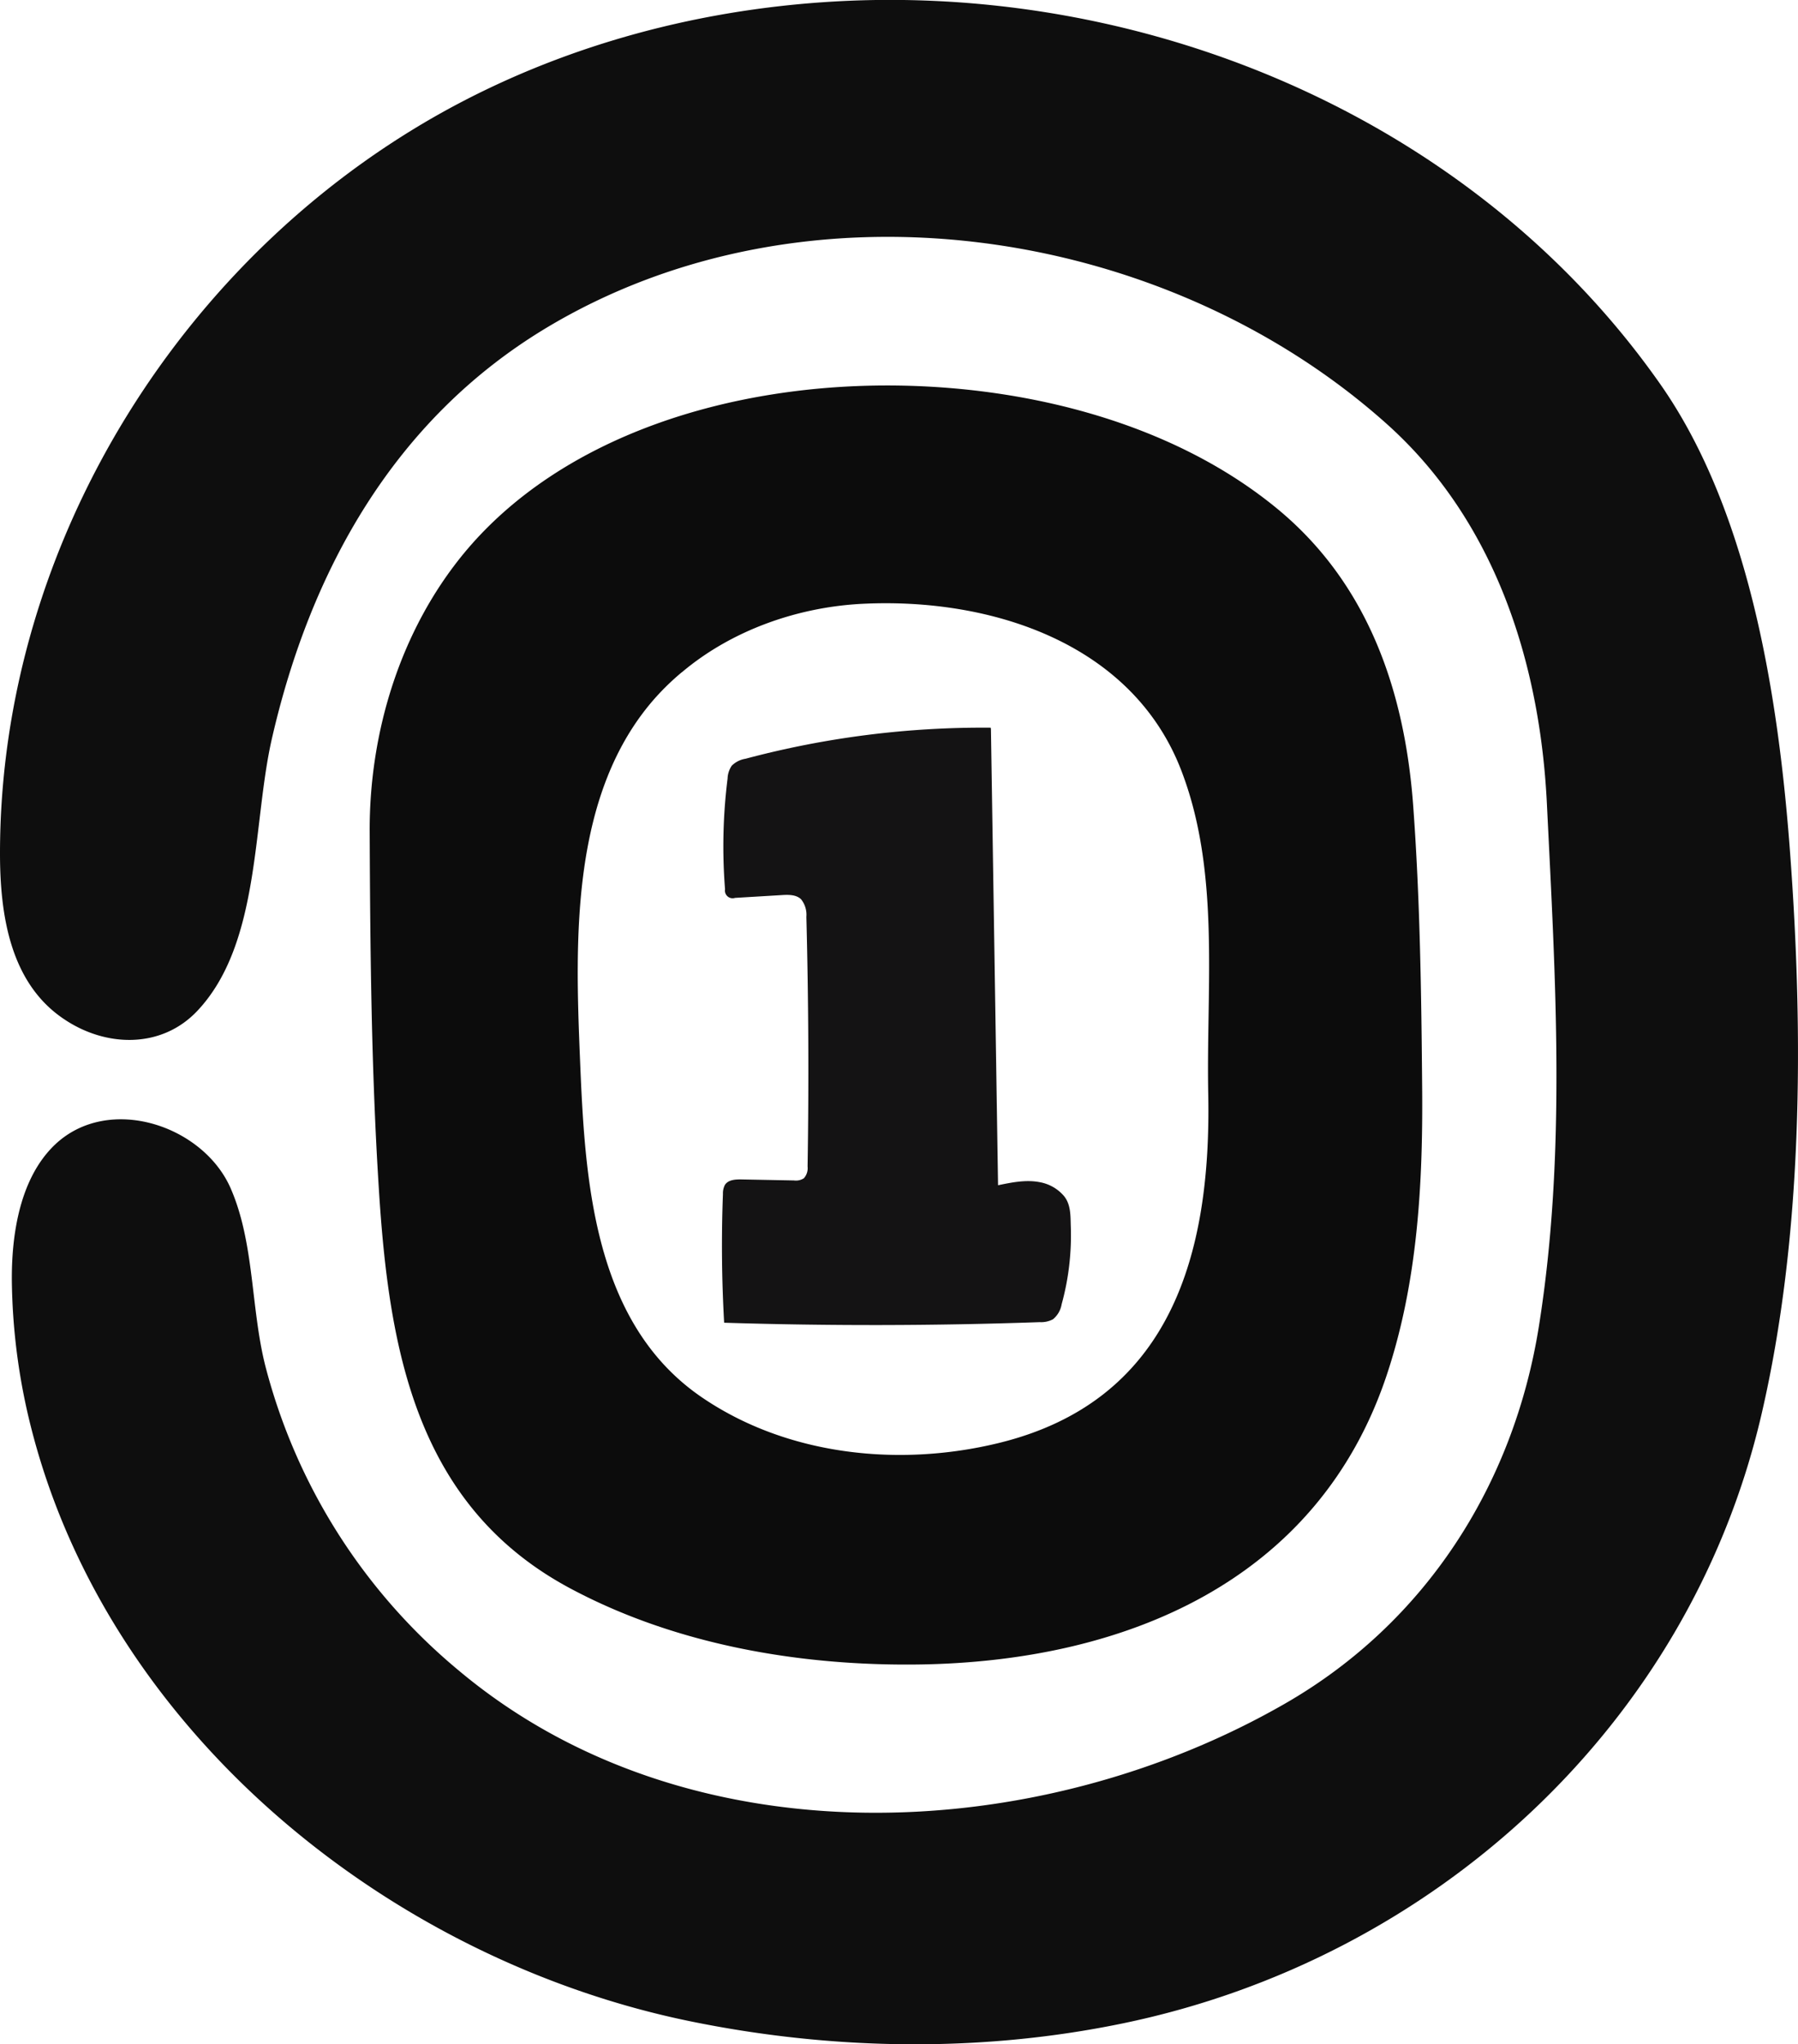
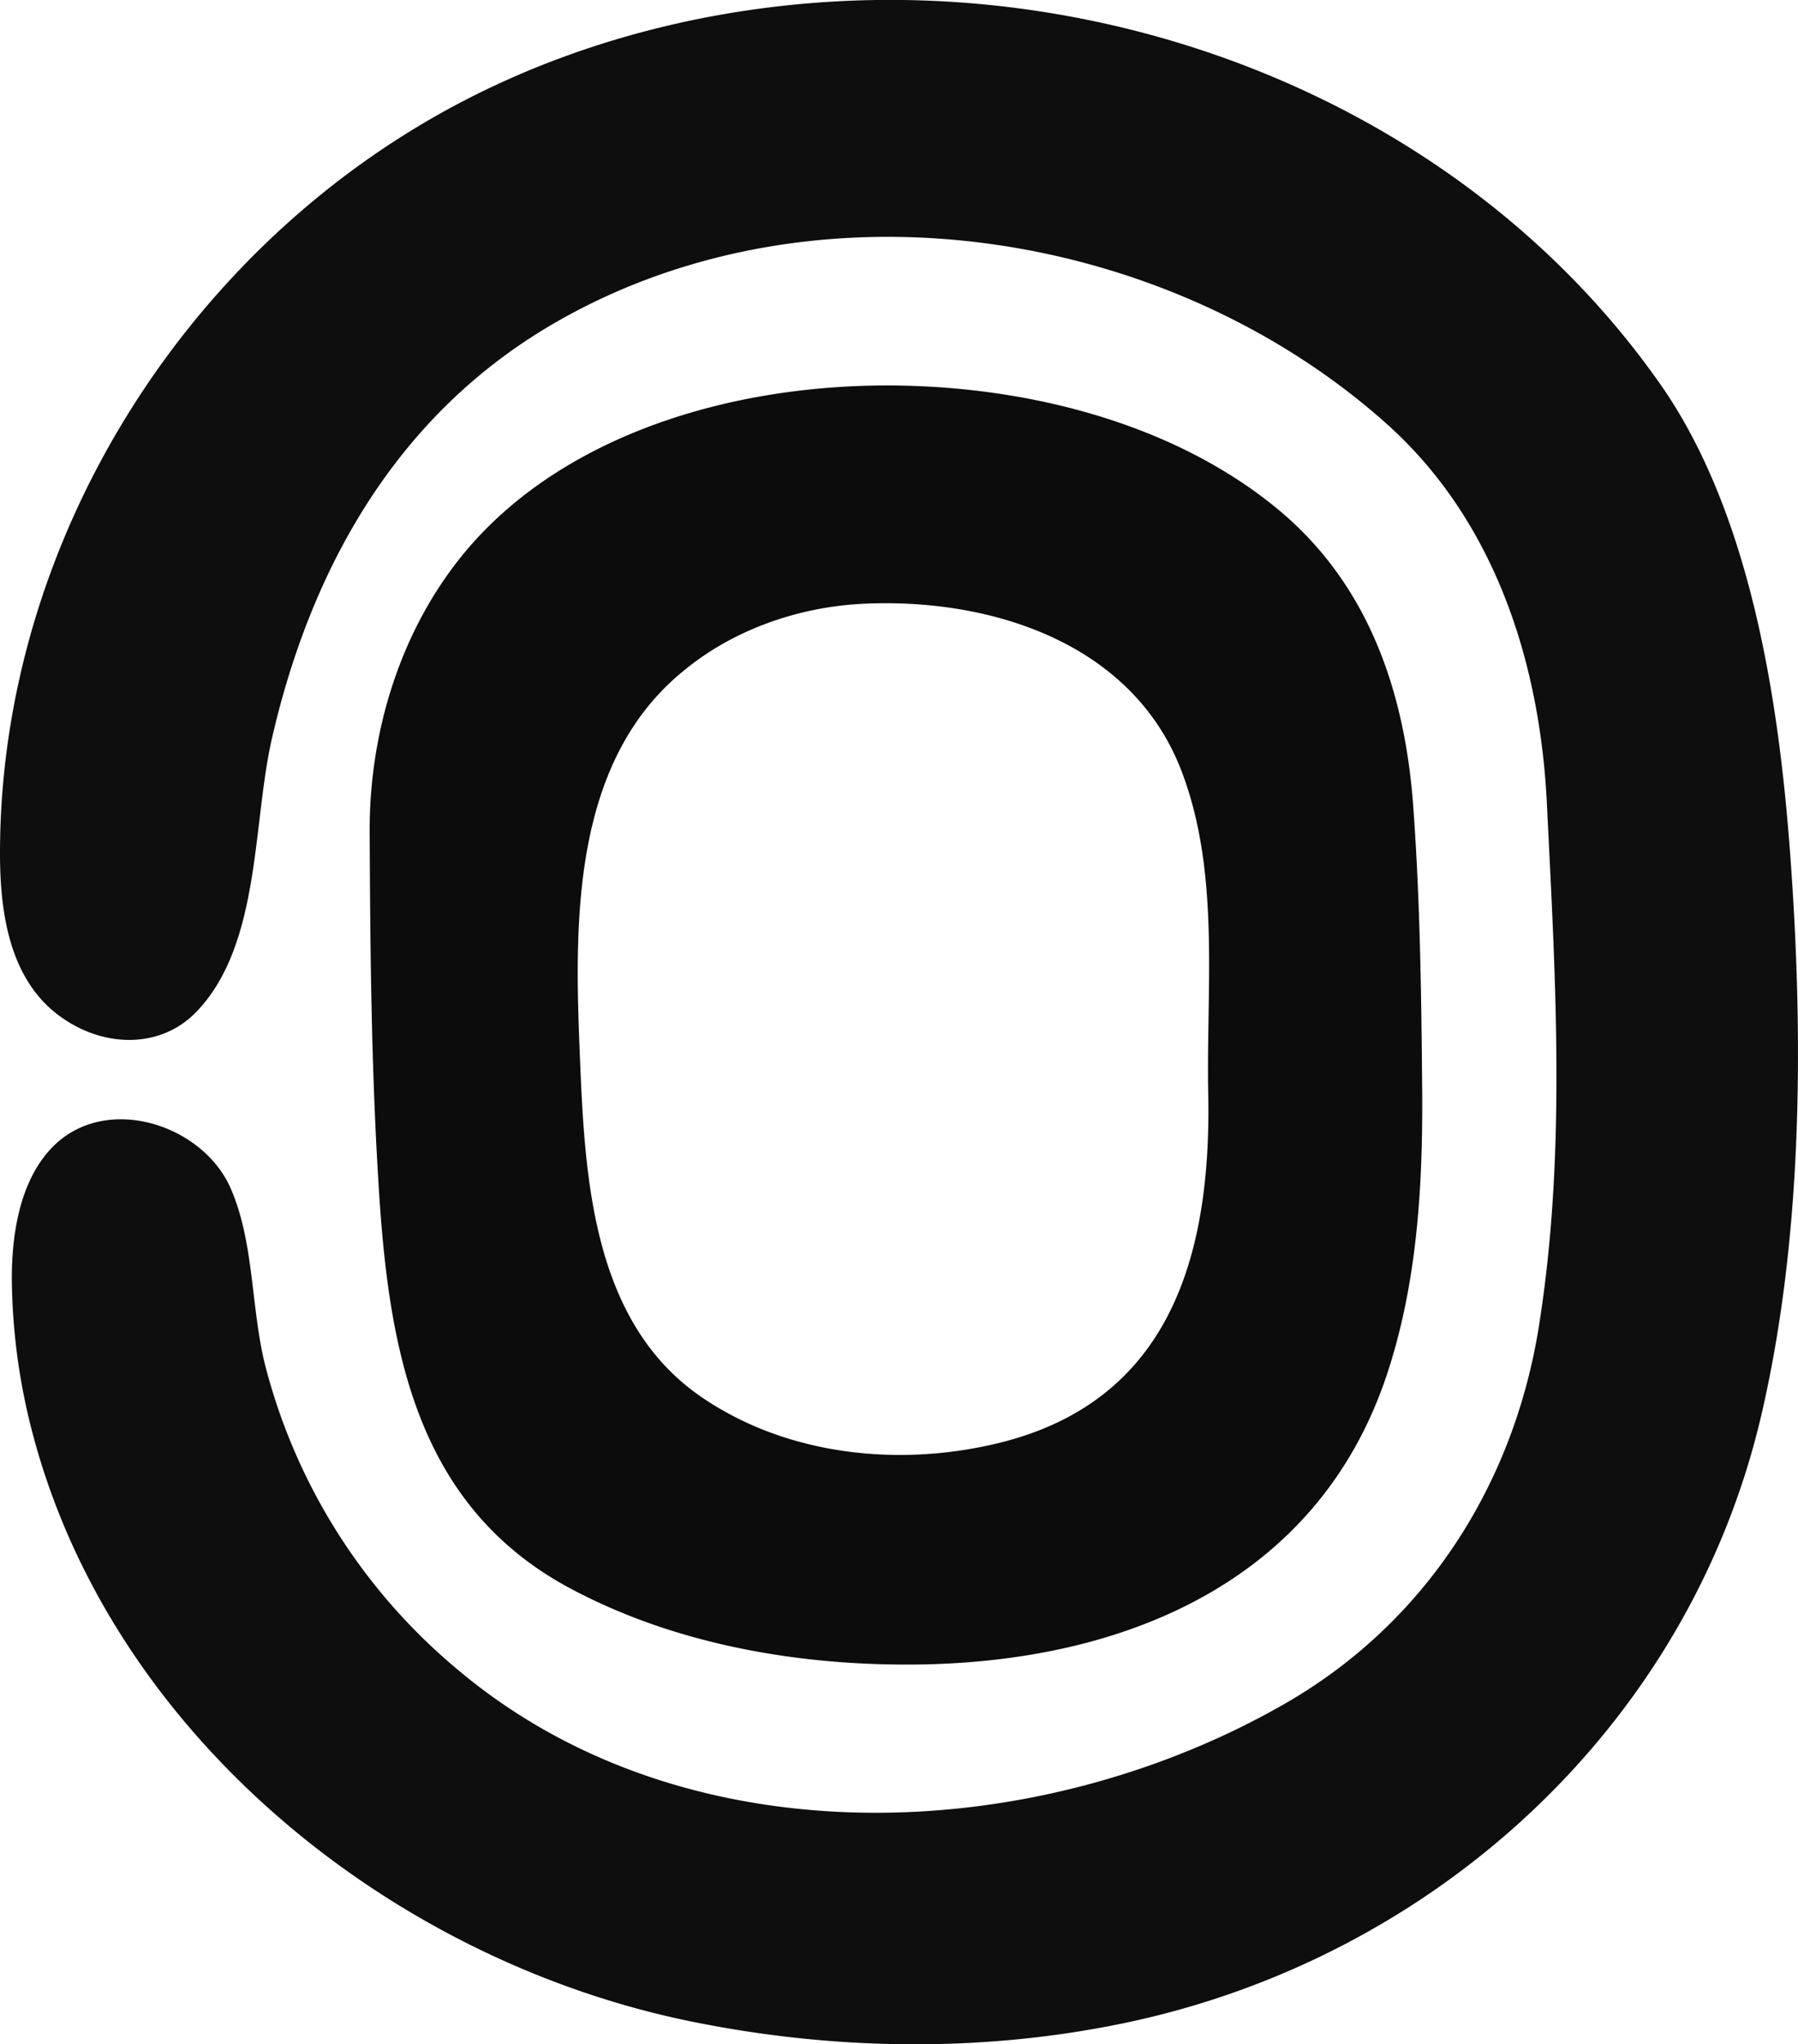
<svg xmlns="http://www.w3.org/2000/svg" viewBox="0 0 341.33 388.05">
  <defs>
    <style>.cls-1{fill:#0e0e0e;}.cls-2{fill:#0c0c0c;}.cls-3{fill:#141314;}</style>
  </defs>
  <title>01MVP</title>
  <g id="图层_2" data-name="图层 2">
    <g id="图层_1-2" data-name="图层 1">
      <path class="cls-1" d="M166.32,0C224-.8,281.74,25.22,315.18,72.92c17.11,24.4,22.5,60,24.65,89,2.58,34.71,2.45,72.7-5.44,106.63-13.74,59.1-62.28,103.37-121.24,115.56-27,5.59-55.27,5.12-82.27-.43C74.16,372,21.14,329.3,6.14,271.92a118.84,118.84,0,0,1-3.89-28.64c-.09-8.8,1.47-19.6,8.2-26,10.2-9.65,28.14-3.65,33.35,8.33,4.51,10.36,3.8,22.65,6.55,33.61a111.26,111.26,0,0,0,36.71,57.88c43.43,36.47,109.7,33.48,157,6.24,26.56-15.31,43.28-41.45,48.08-71.55,5.23-32.83,3.14-66.18,1.52-99.21-1.31-26.78-9.84-53.71-30.41-72.11-42.34-37.87-110.5-47.94-159.91-18-28.56,17.34-44.4,45.82-51.72,77.73-3.71,16.18-2.1,38.9-14.15,51.69-6.83,7.25-17.39,6.92-25.28,1.6C1.89,186.64,0,173.6,0,162,0,102.91,35.22,46.92,87.25,19.55,111.54,6.78,138.94.41,166.32,0Z" />
      <path class="cls-2" d="M170.44,73.19c25,.35,52.23,7.16,71.88,23.26,17.35,14.22,24.33,34.62,25.95,56.4,1.31,17.72,1.56,35.84,1.71,53.6.16,18.22-.86,36.79-6.6,54.21-13,39.63-50,54.81-89.08,55.32-22.51.29-46.05-3.75-66.05-14.45C79,285.89,73.85,256.26,71.93,225.85c-1.44-22.61-1.65-45.28-1.75-67.94C70.09,139,76,119.67,88.1,105,106.45,82.82,138.59,72.75,170.44,73.19Zm-41,54.42a48,48,0,0,0-5,4.82c-16.11,18.1-15.27,45.81-14.34,68.44s2.32,50.17,23.12,64.38c16.2,11.06,37.36,13.27,56.15,8.74,32.92-7.92,40.6-35.87,40-66.33-.41-20.35,2.36-42.31-5.24-61.72-9.43-24-36.19-32.49-60.31-31.32C151.6,115.21,139,119.56,129.46,127.61Z" />
-       <path class="cls-3" d="M188.12,138.46,189.47,225c2.61-.54,5.31-1.09,7.92-.58a7.85,7.85,0,0,1,4.63,2.67c1.31,1.66,1.19,3.78,1.26,5.79a49.08,49.08,0,0,1-1.74,14.72,4.68,4.68,0,0,1-1.65,2.85,4.81,4.81,0,0,1-2.5.54q-29.94,1.05-59.92.11-.69-12.19-.23-24.42a3.53,3.53,0,0,1,.37-1.73c.63-1,2-1.07,3.19-1.05l9.91.19a2.79,2.79,0,0,0,1.89-.41,2.86,2.86,0,0,0,.71-2.24q.38-23.69-.23-47.39a4.69,4.69,0,0,0-1-3.33c-.92-.9-2.38-.88-3.66-.8l-8.88.53a1.46,1.46,0,0,1-1.9-1.63,103.42,103.42,0,0,1,.48-21,4.69,4.69,0,0,1,.79-2.46,4.77,4.77,0,0,1,2.61-1.32,175,175,0,0,1,46.56-5.9Z" />
    </g>
  </g>
</svg>